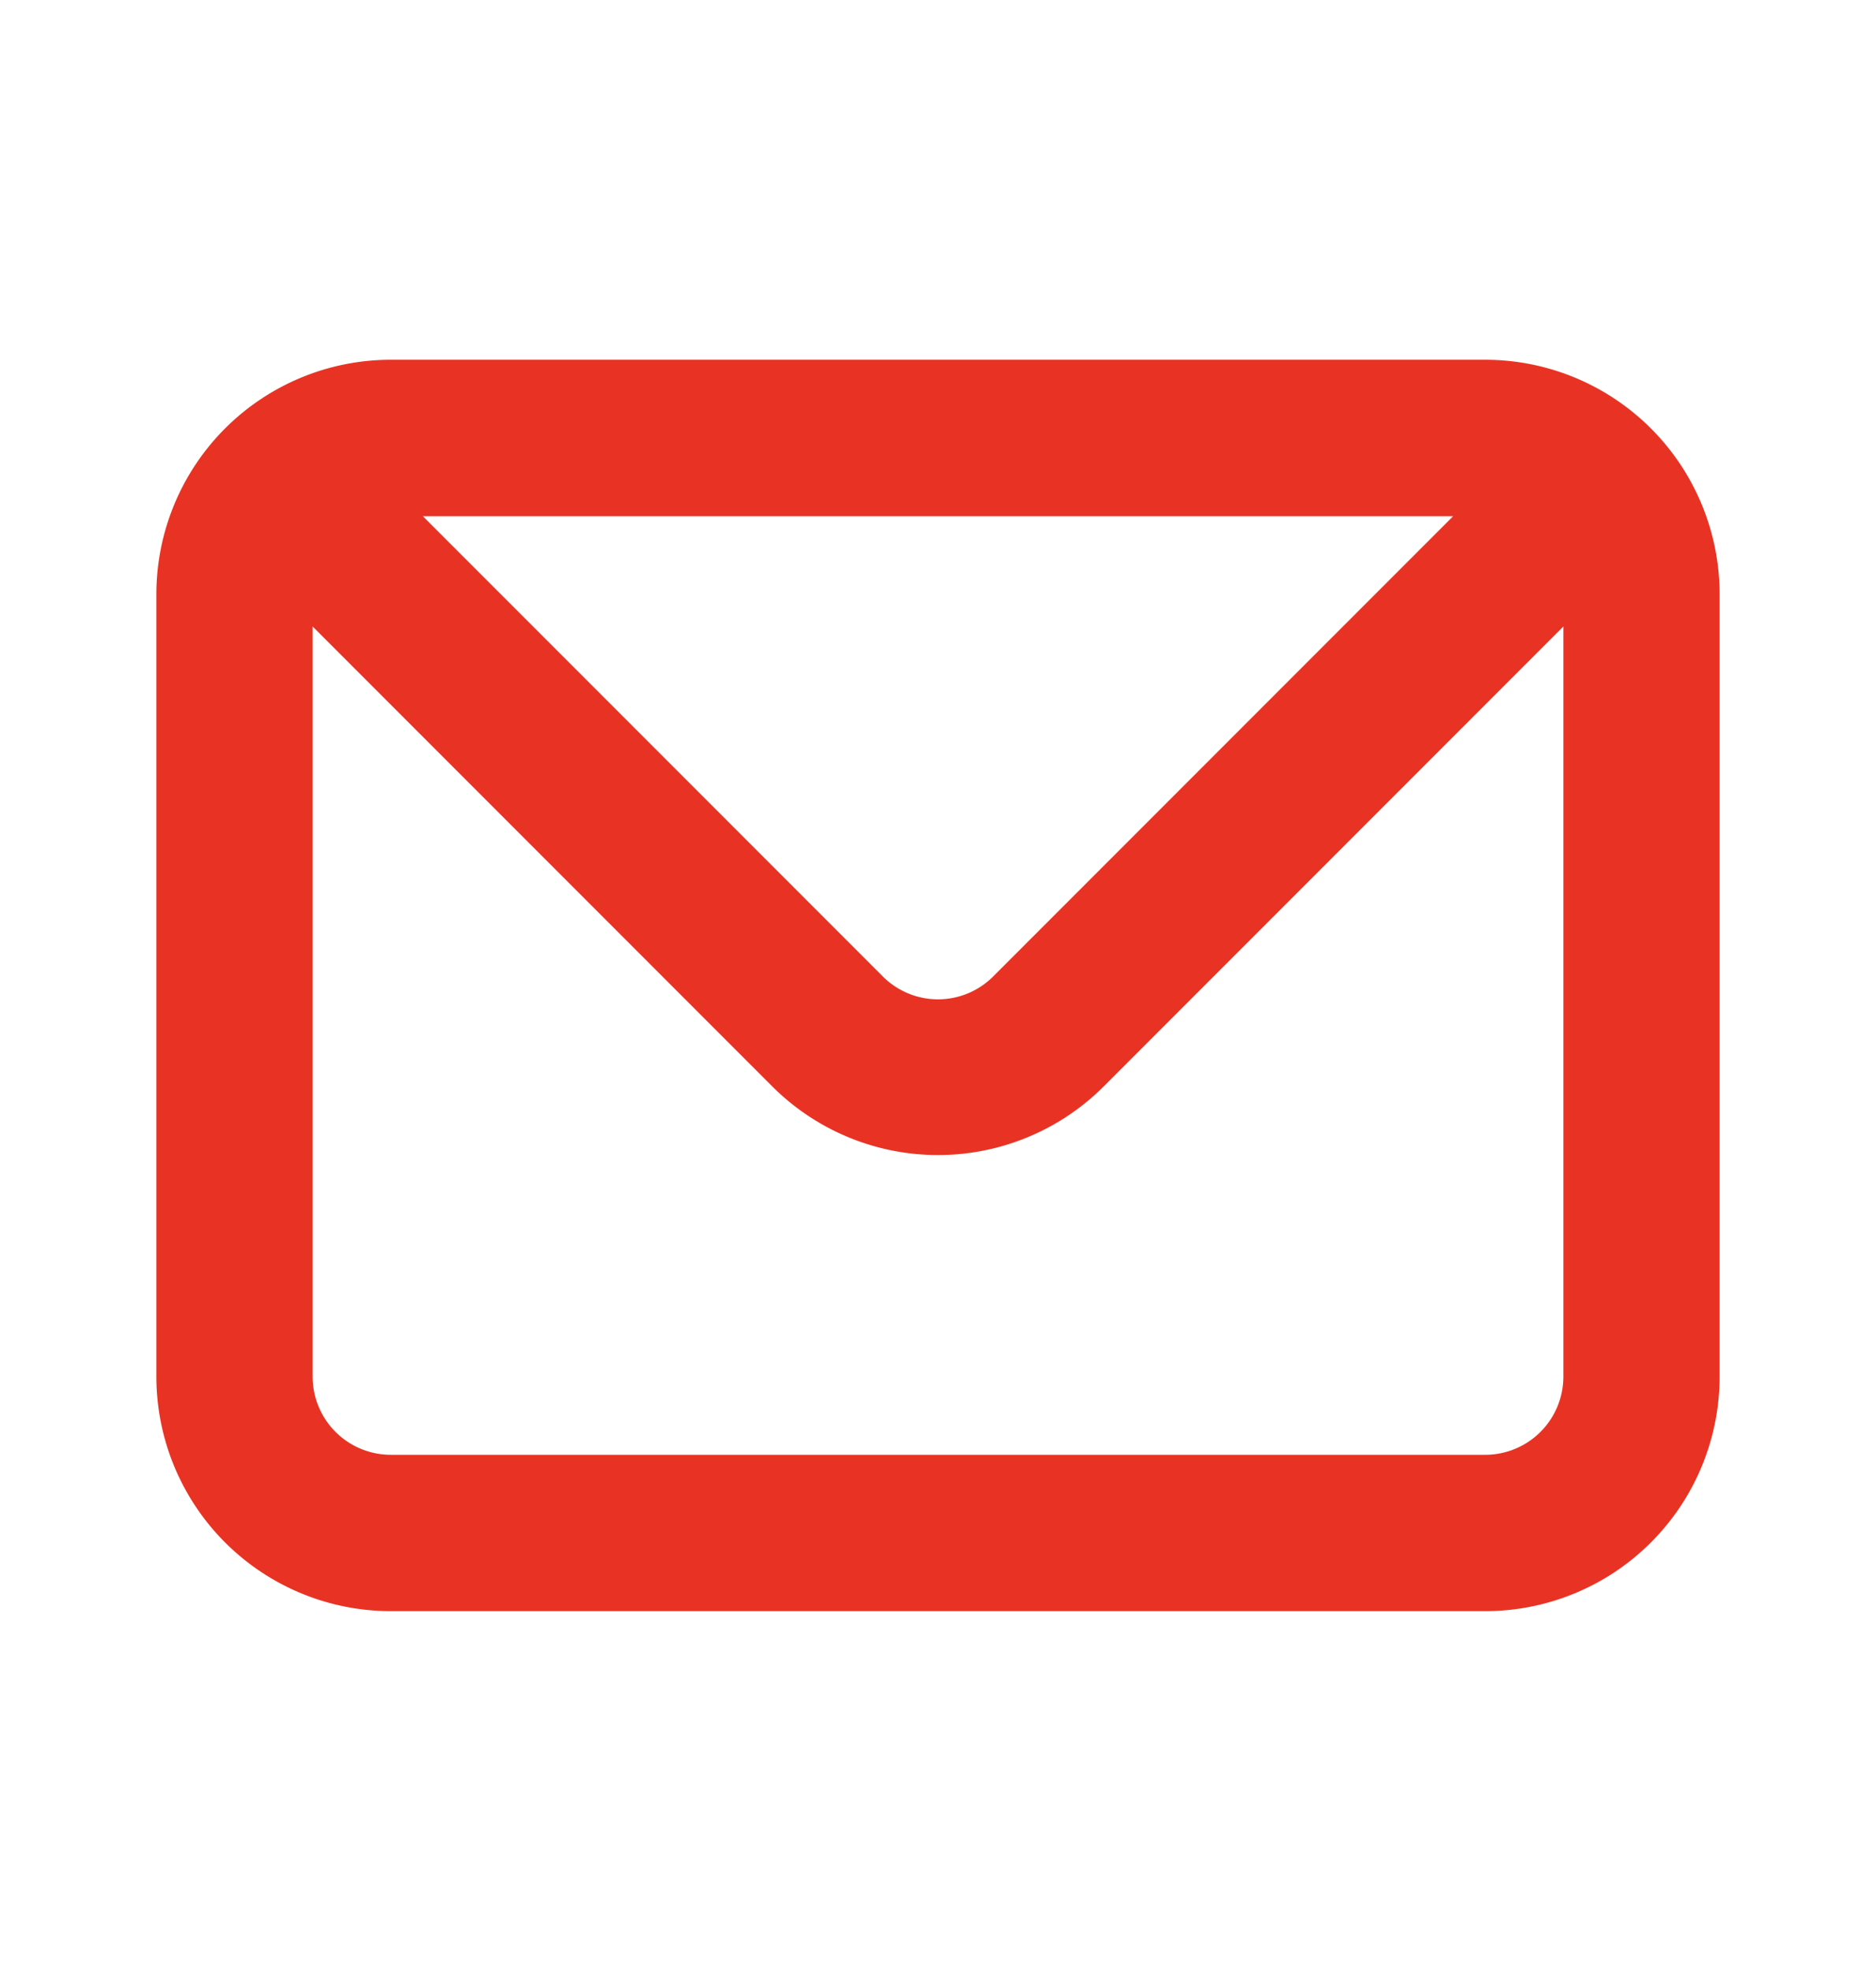
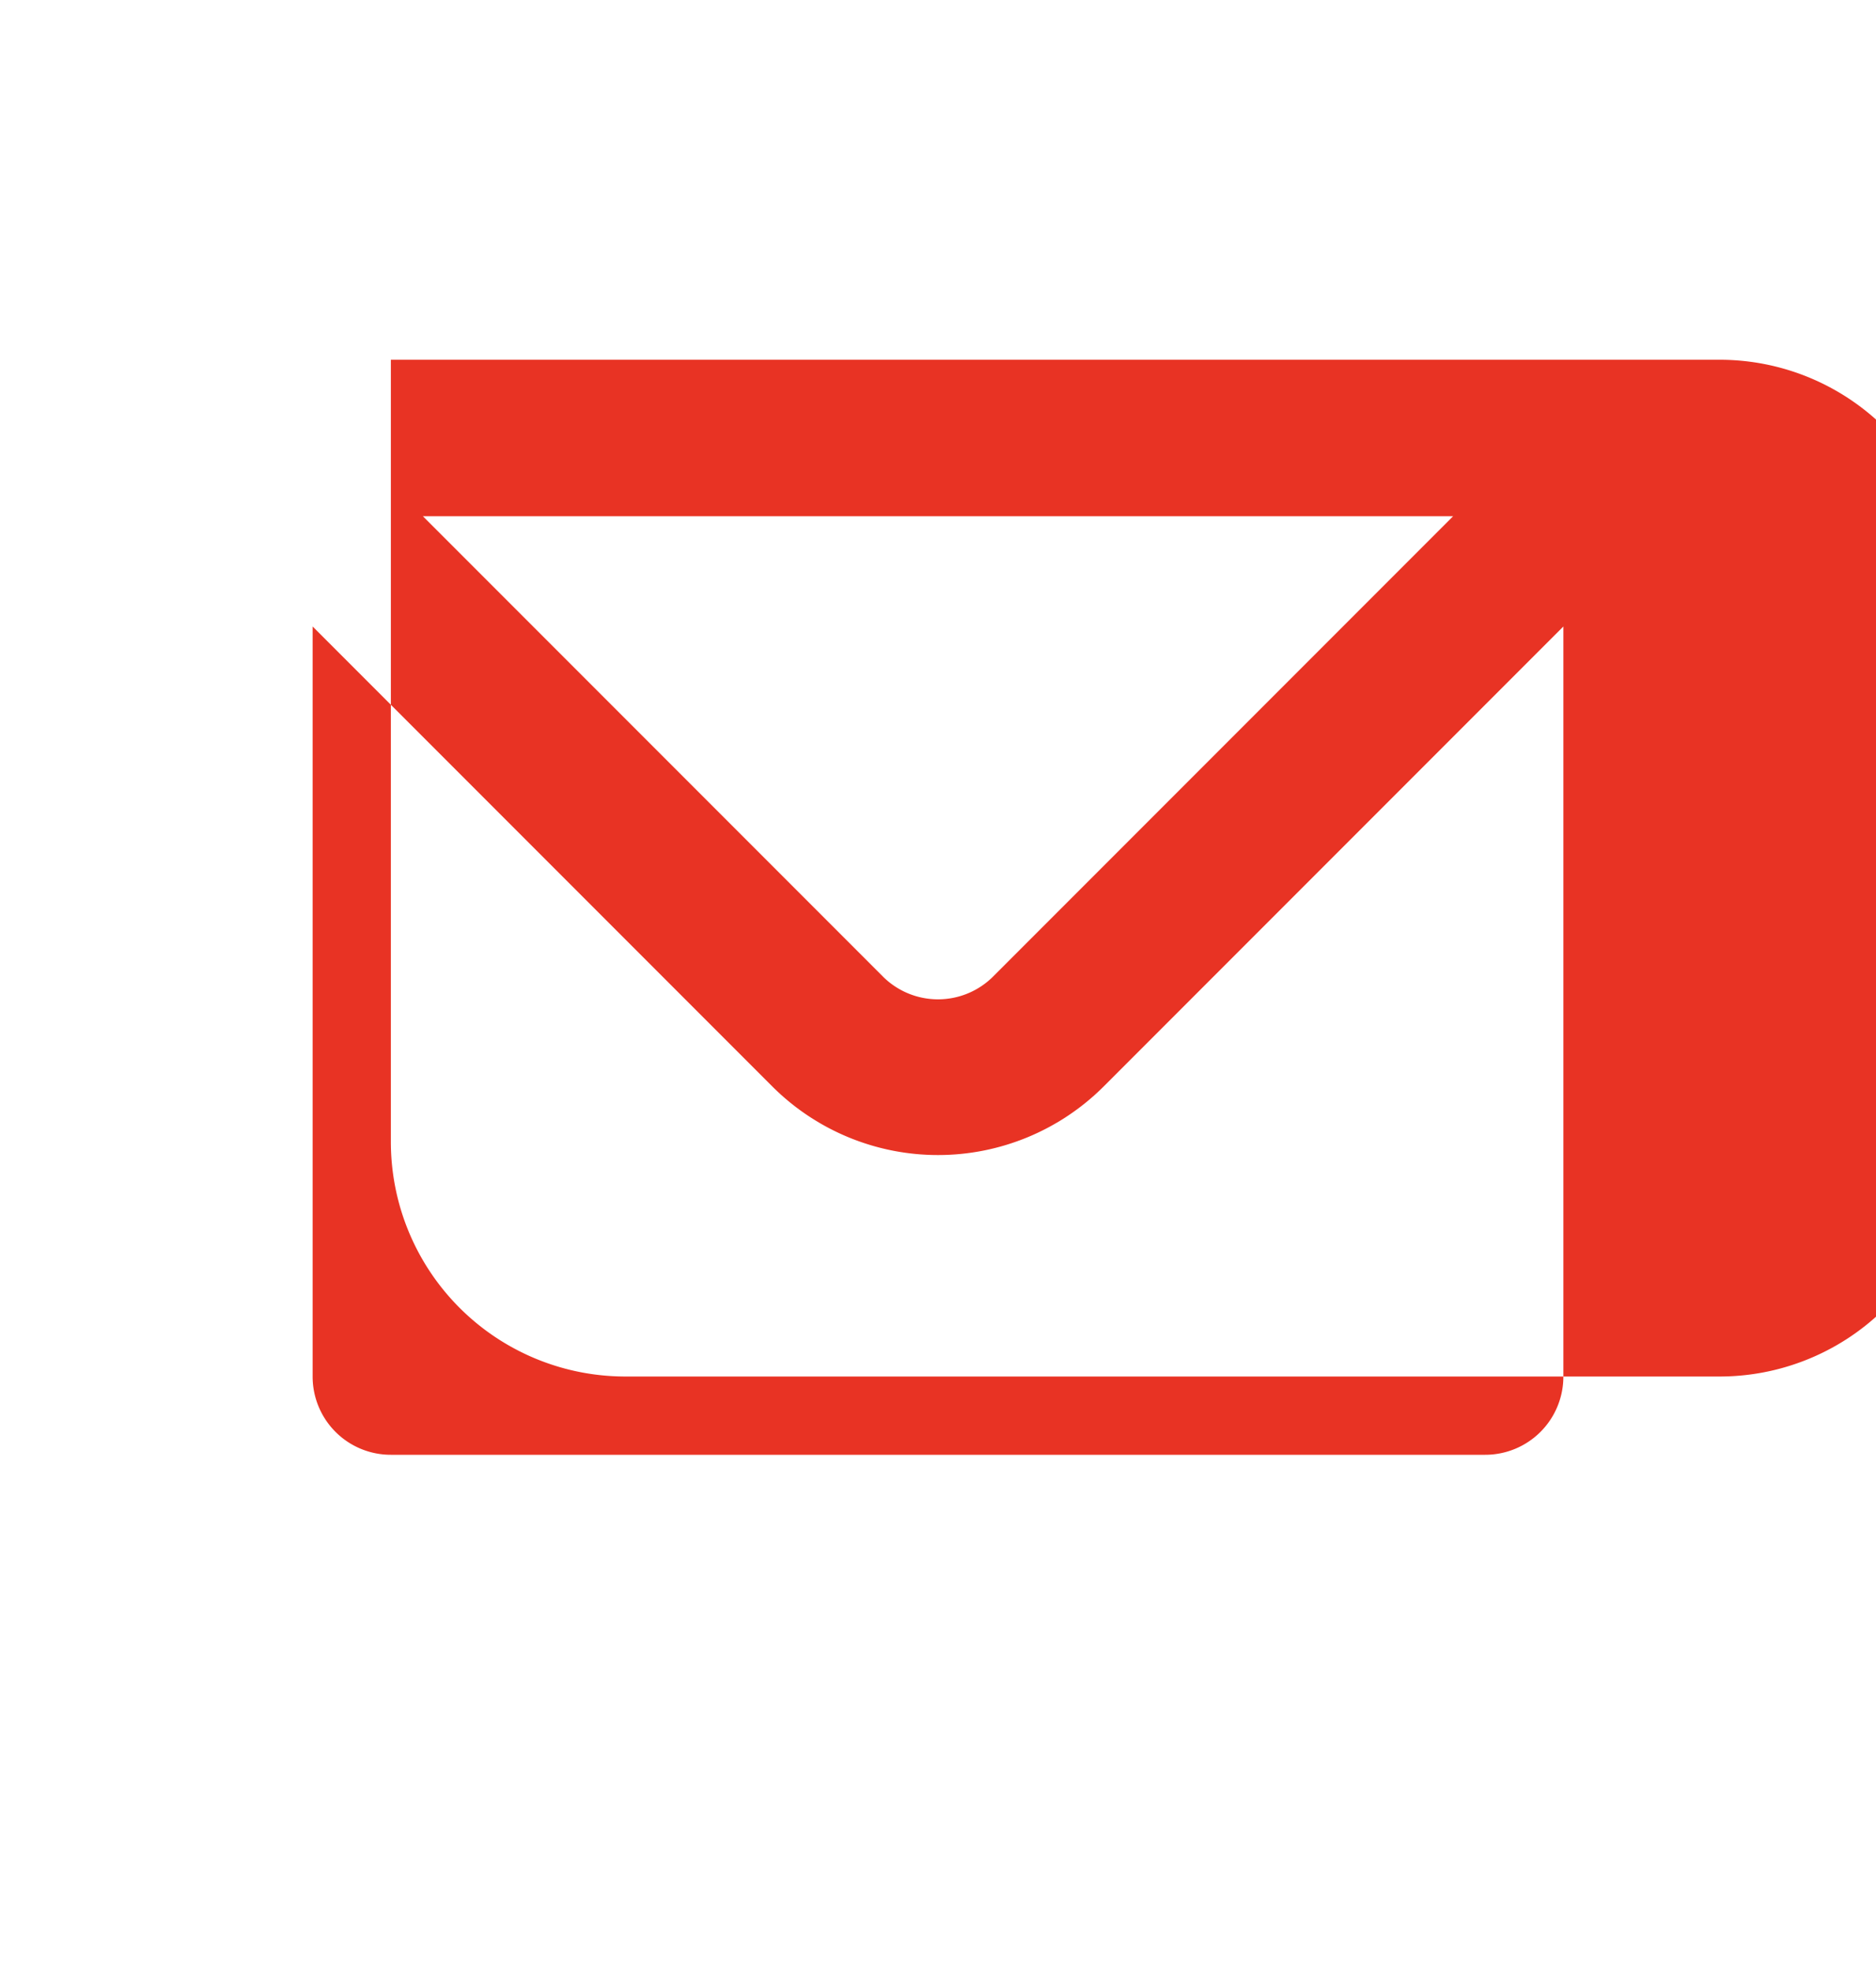
<svg xmlns="http://www.w3.org/2000/svg" width="20" height="21" fill="none">
-   <path fill="#E83324" d="M15.833 3.833H4.167a2.5 2.5 0 0 0-2.5 2.5v8.333a2.5 2.5 0 0 0 2.5 2.5h11.666a2.5 2.5 0 0 0 2.5-2.5V6.333a2.5 2.5 0 0 0-2.5-2.5ZM15.492 5.5l-4.9 4.9a.832.832 0 0 1-1.184 0l-4.9-4.9h10.984Zm1.175 9.166a.833.833 0 0 1-.834.834H4.167a.833.833 0 0 1-.834-.834V6.675l4.9 4.9a2.5 2.5 0 0 0 3.534 0l4.9-4.9v7.991Z" />
+   <path fill="#E83324" d="M15.833 3.833H4.167v8.333a2.5 2.5 0 0 0 2.5 2.5h11.666a2.5 2.5 0 0 0 2.5-2.5V6.333a2.5 2.5 0 0 0-2.5-2.5ZM15.492 5.5l-4.9 4.9a.832.832 0 0 1-1.184 0l-4.9-4.9h10.984Zm1.175 9.166a.833.833 0 0 1-.834.834H4.167a.833.833 0 0 1-.834-.834V6.675l4.9 4.9a2.5 2.5 0 0 0 3.534 0l4.9-4.9v7.991Z" />
</svg>